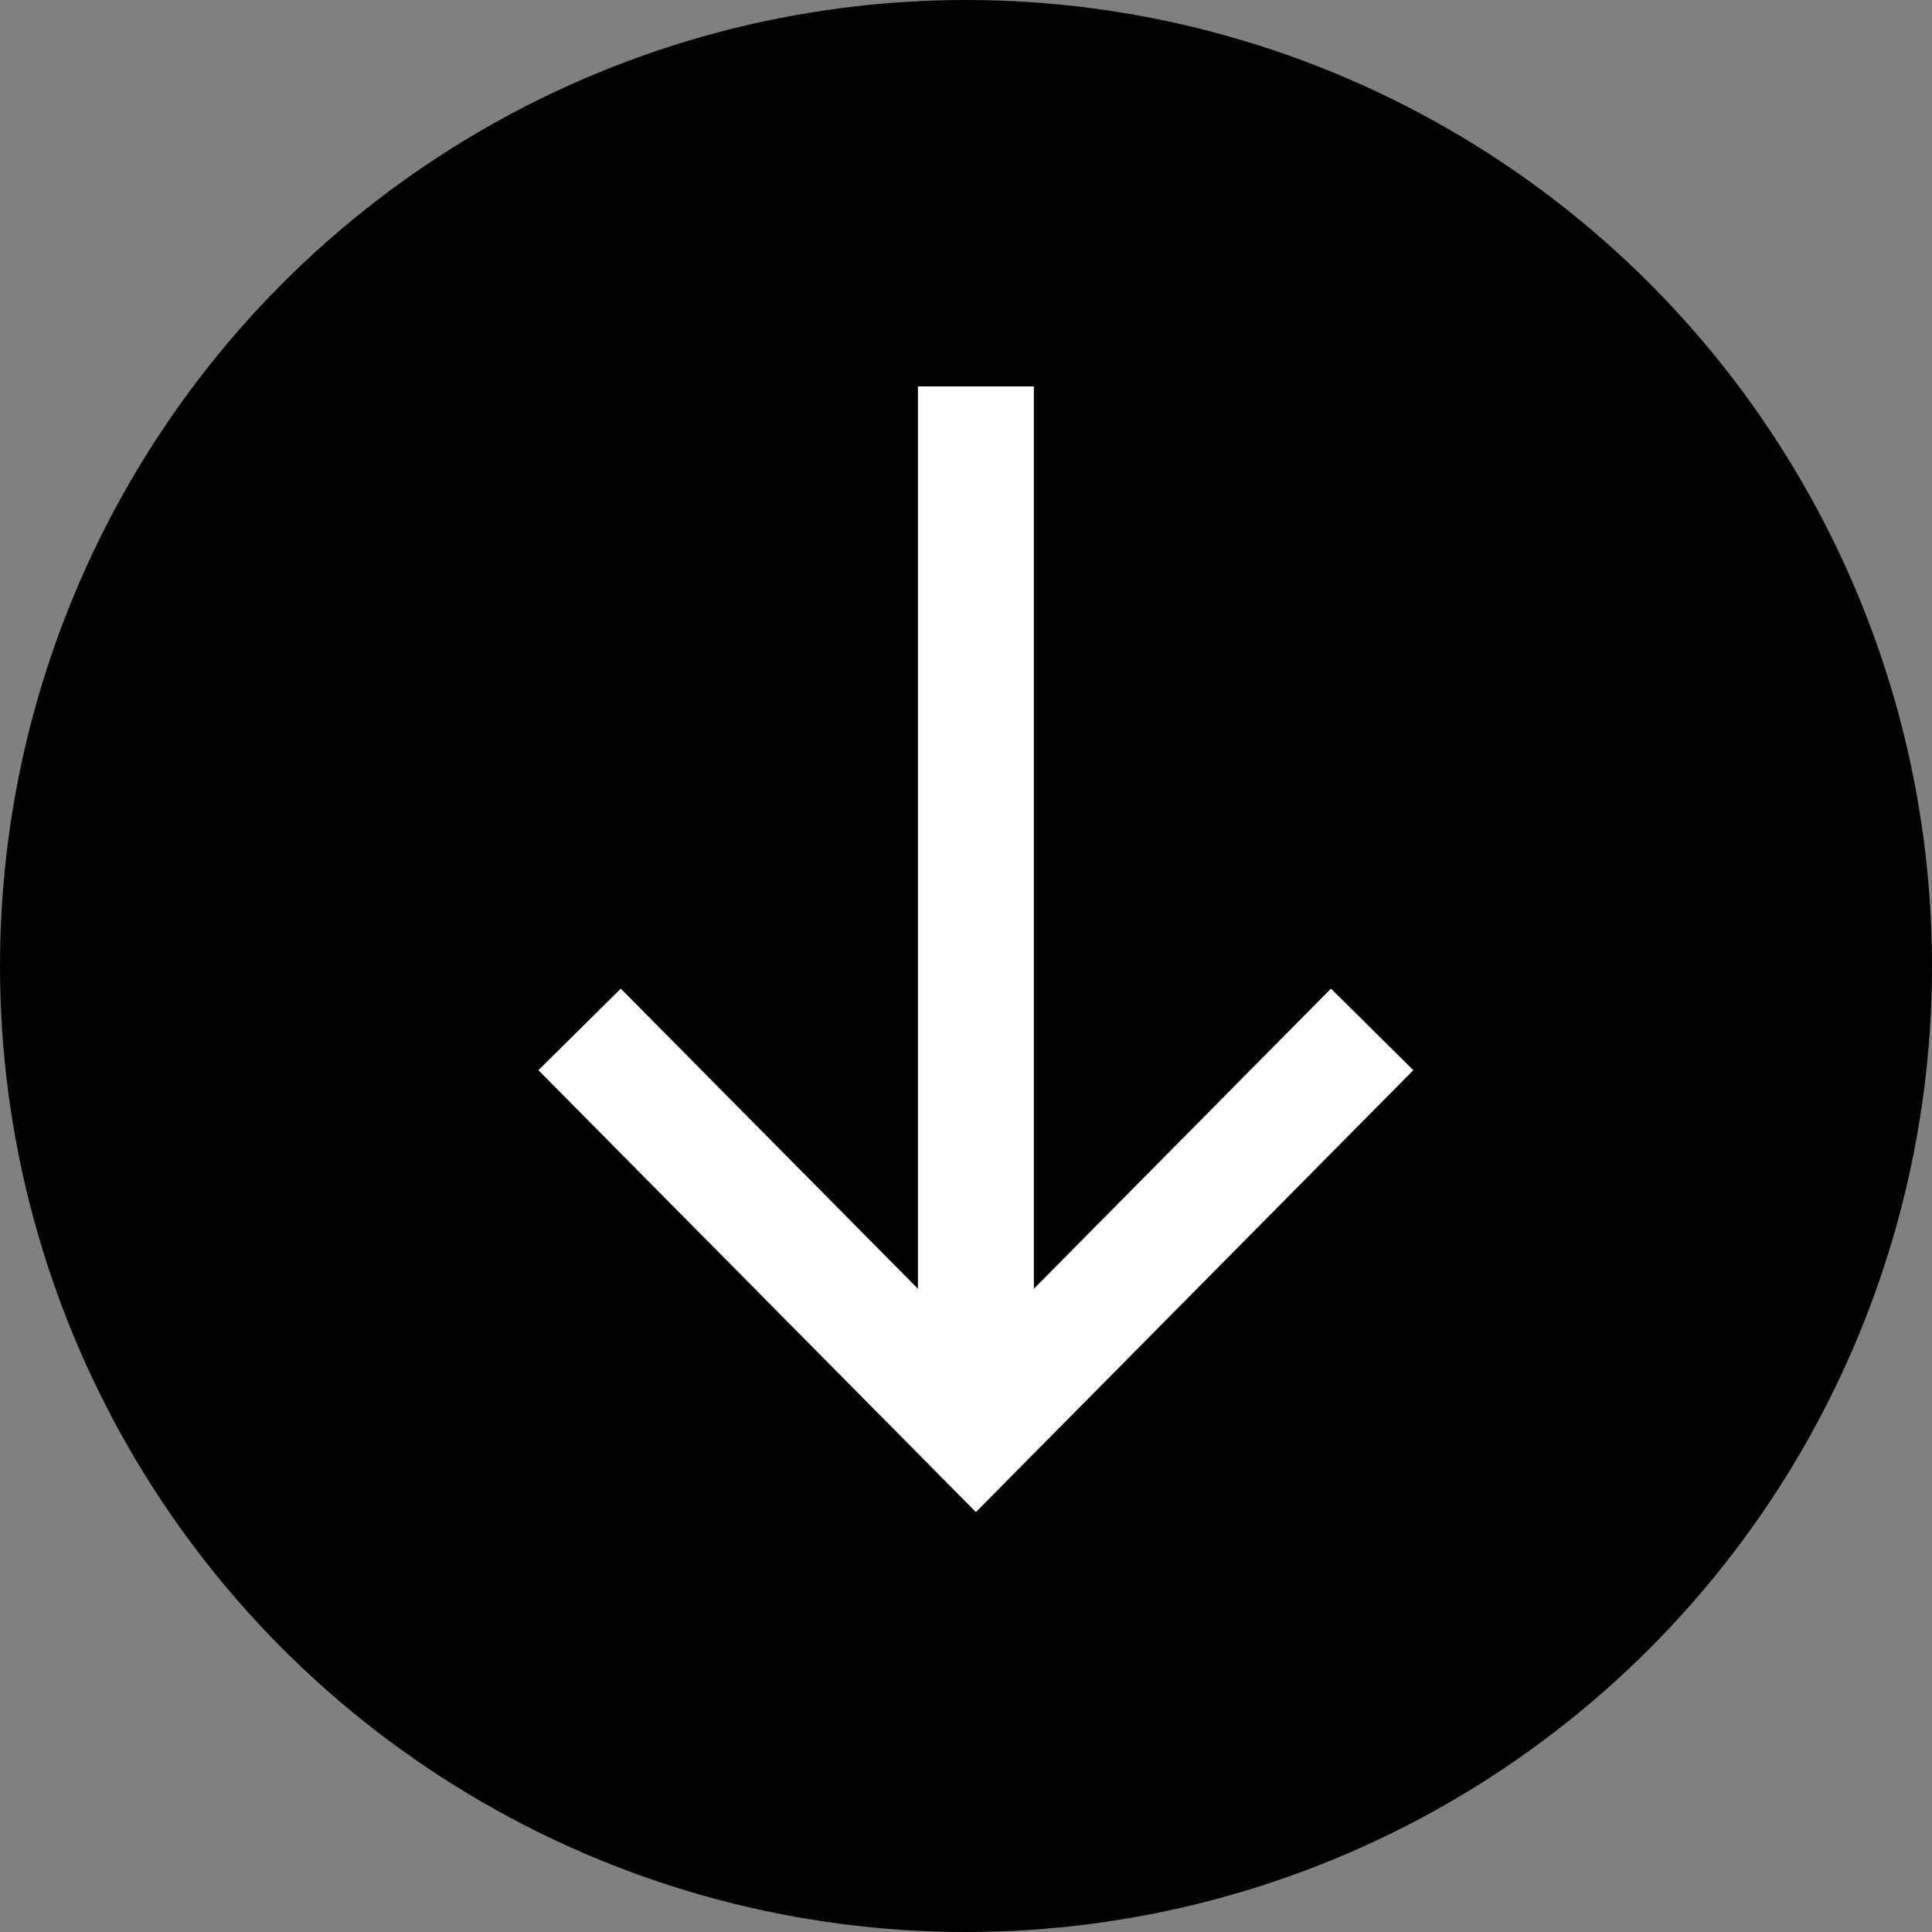
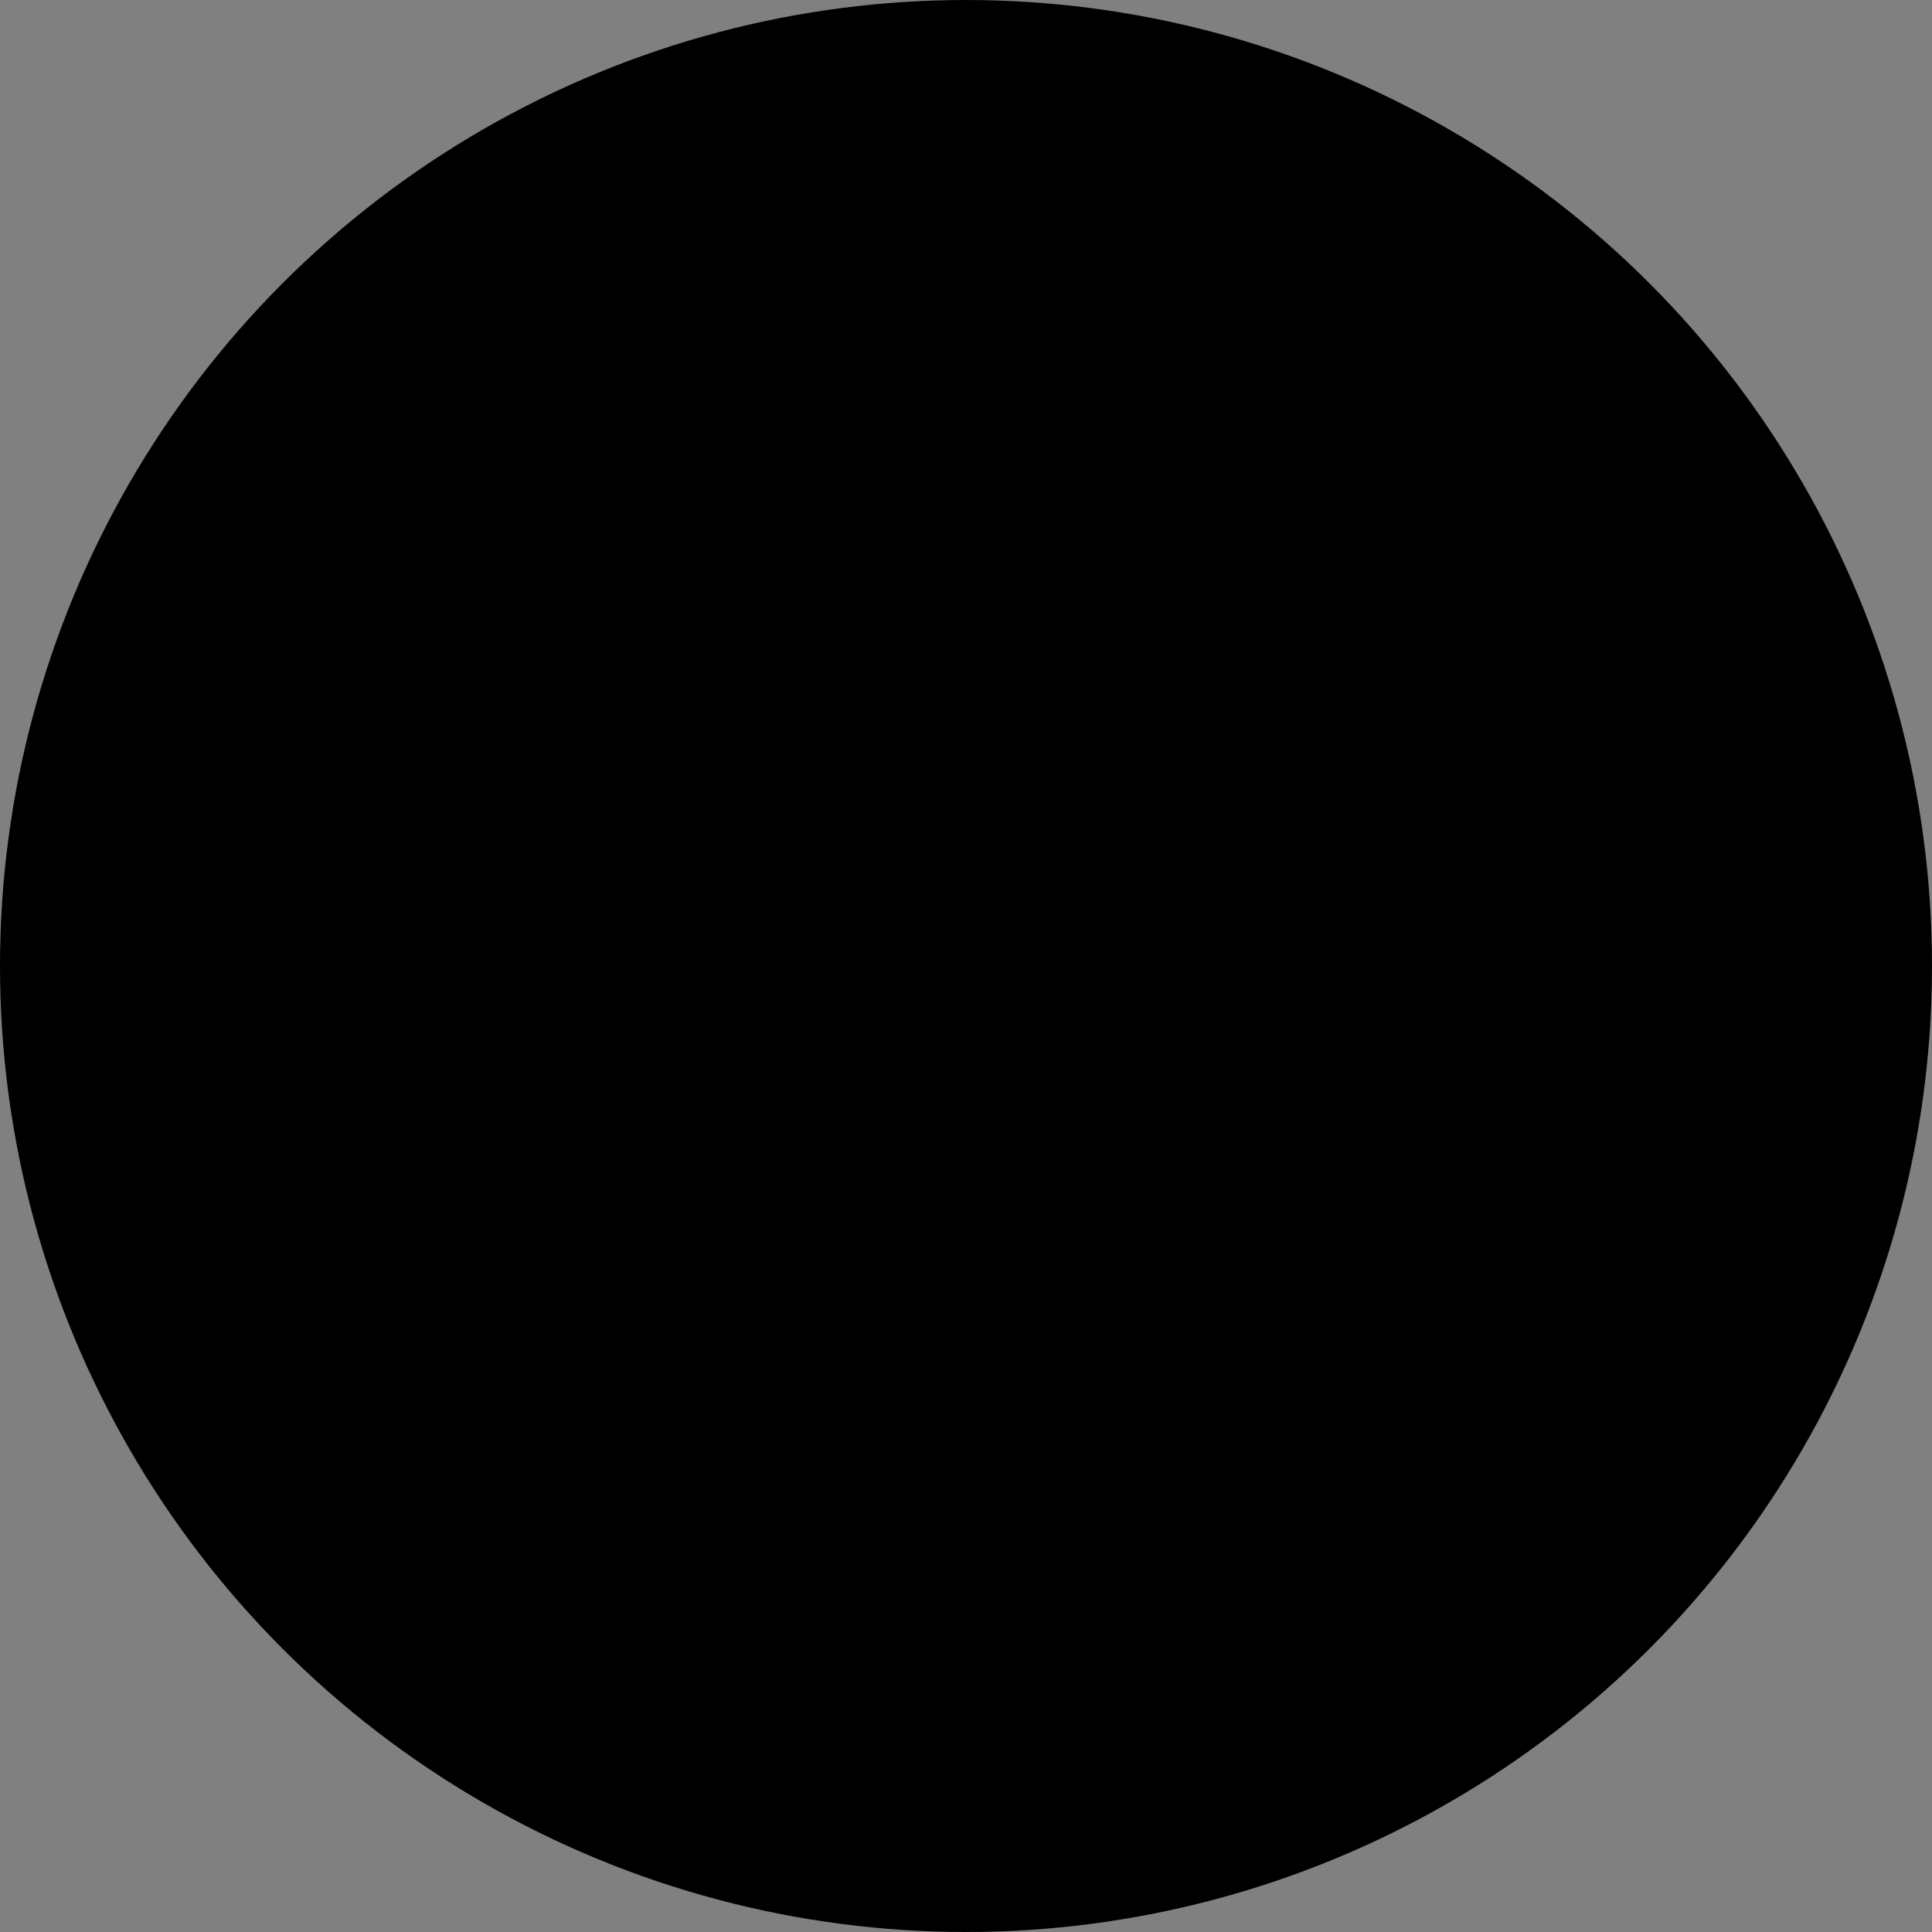
<svg xmlns="http://www.w3.org/2000/svg" version="1.1" id="Ebene_1" x="0px" y="0px" viewBox="0 0 50 50" style="enable-background:new 0 0 50 50;" xml:space="preserve">
  <rect x="0" y="0" width="50" height="50" fill="#808080" stroke="none" />
  <style type="text/css">
	.st0{fill:none;stroke:#FFFFFF;stroke-width:3;stroke-miterlimit:10;}
</style>
  <circle cx="25" cy="25" r="25" />
-   <path class="st0" d="M25.256,36.921V10" />
-   <path class="st0" d="M35.511,26.641L25.256,37L15,26.641" />
</svg>